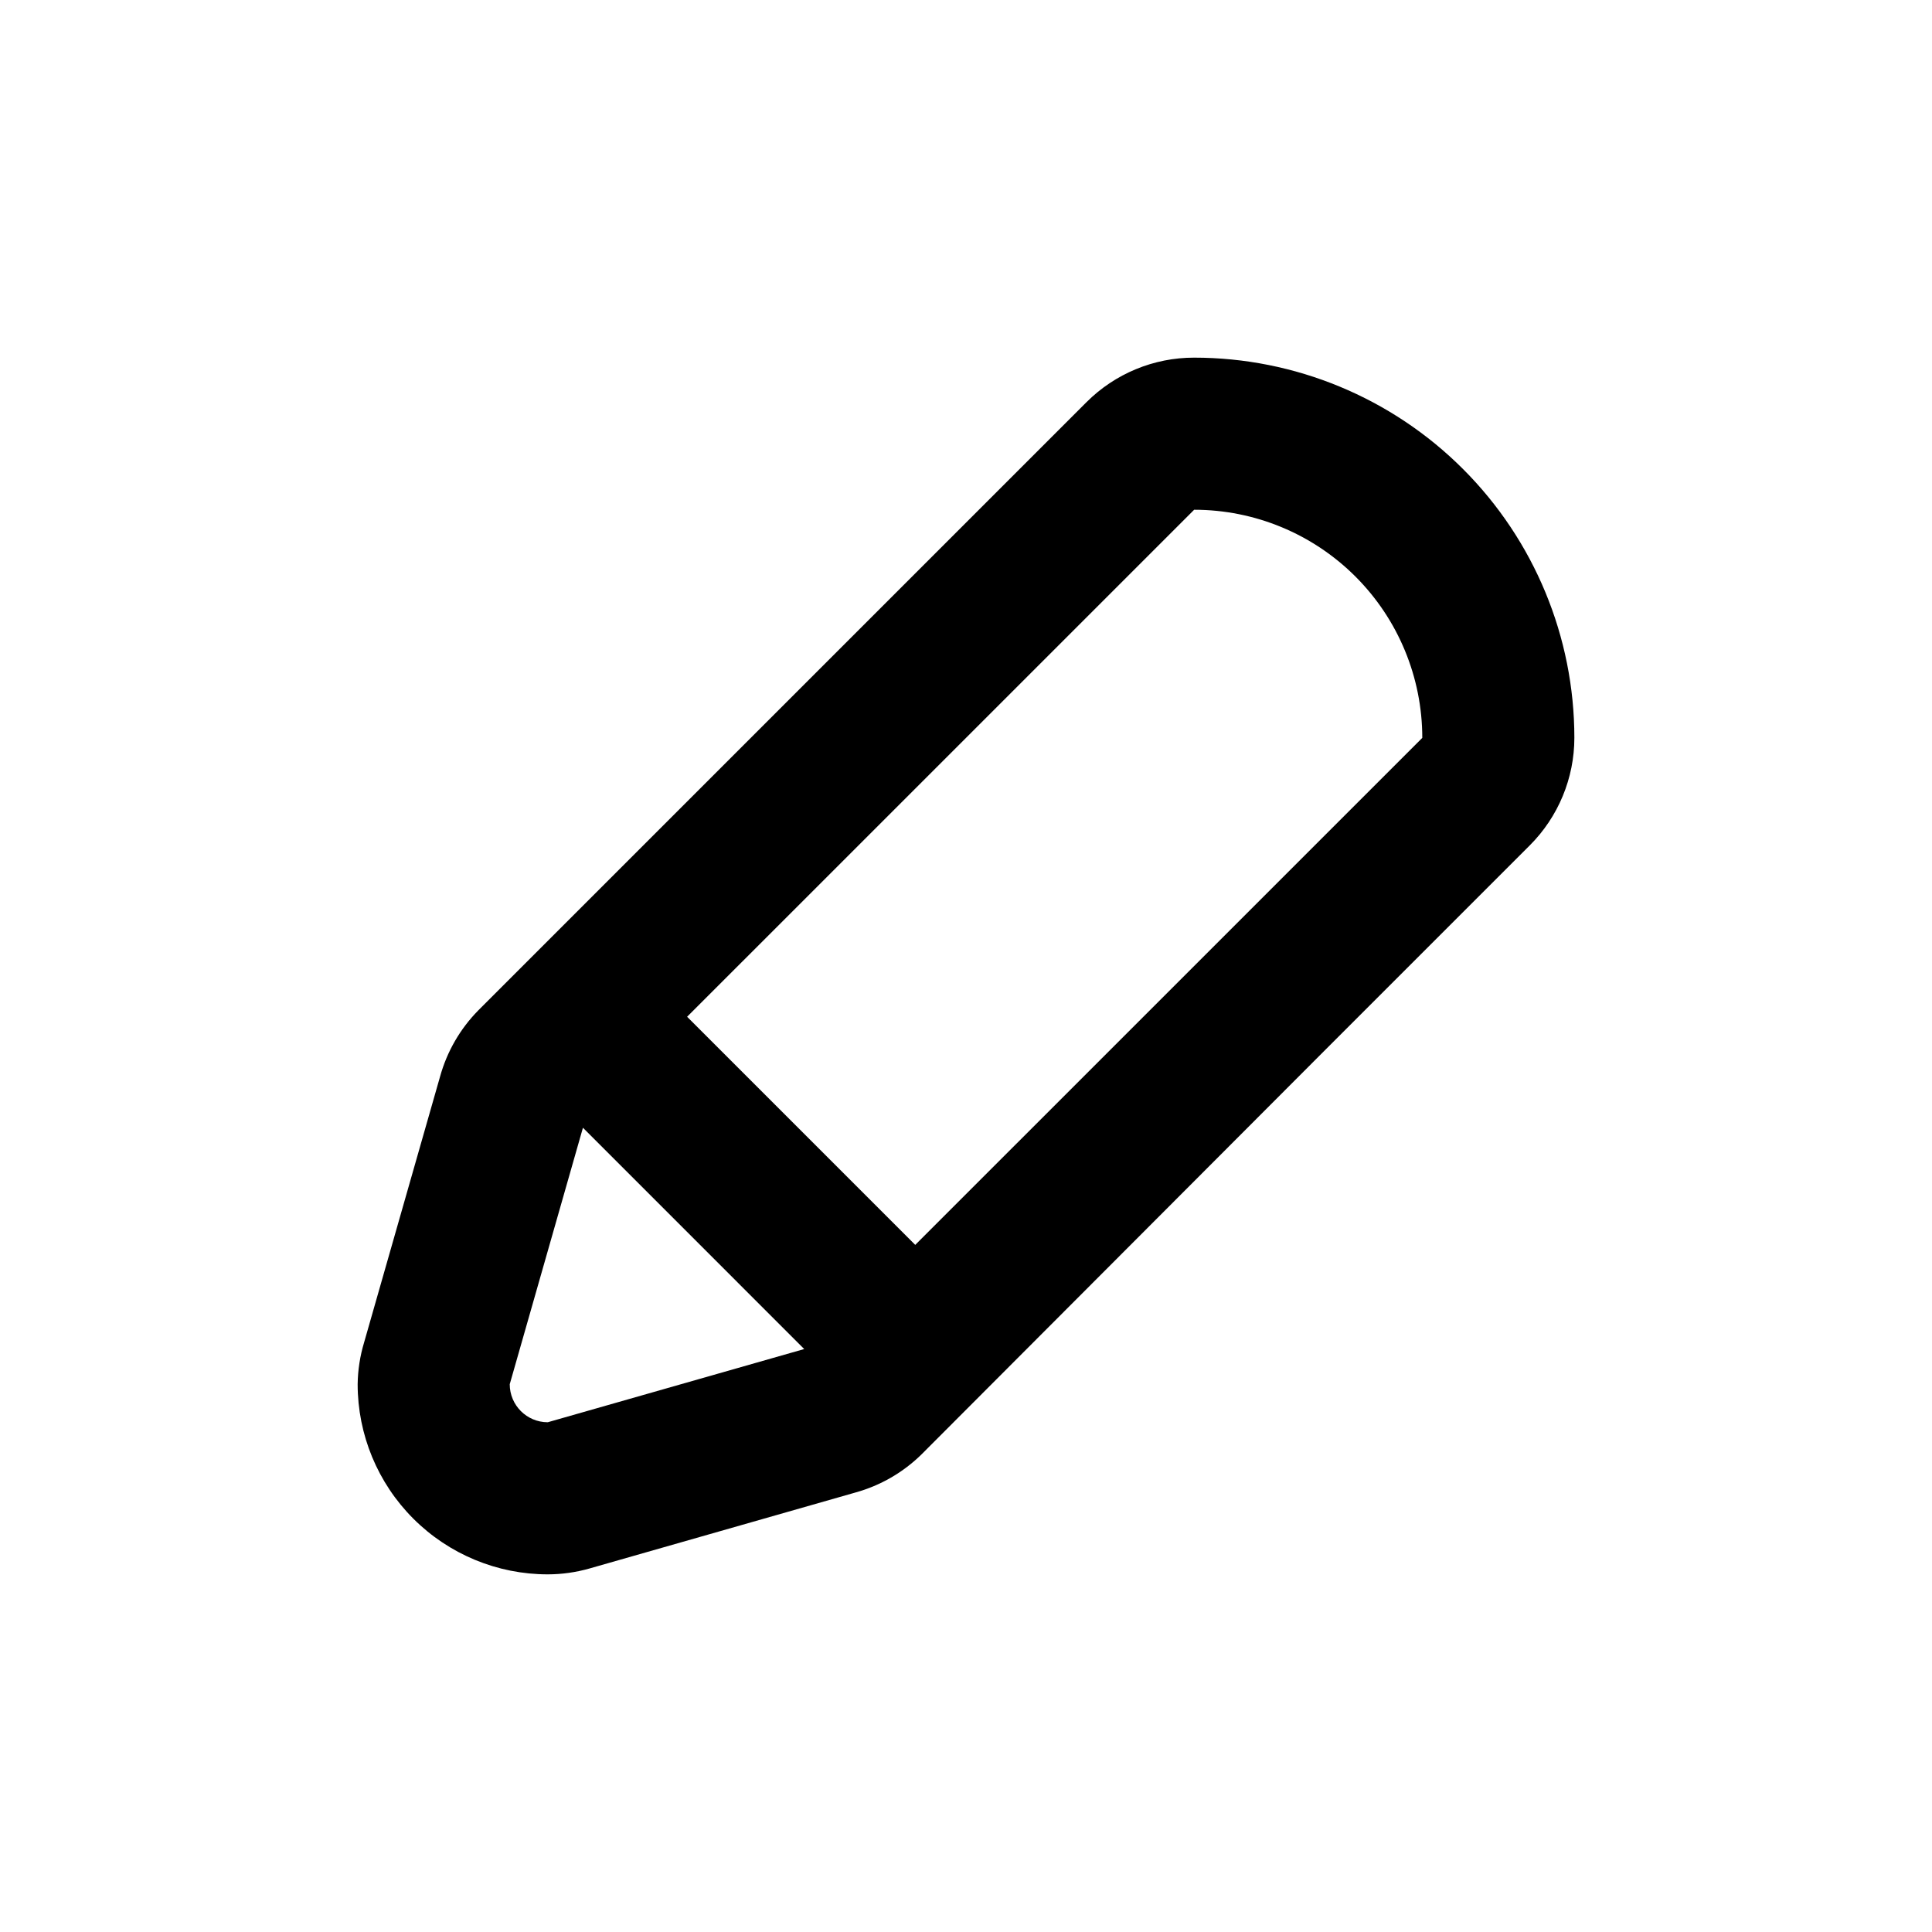
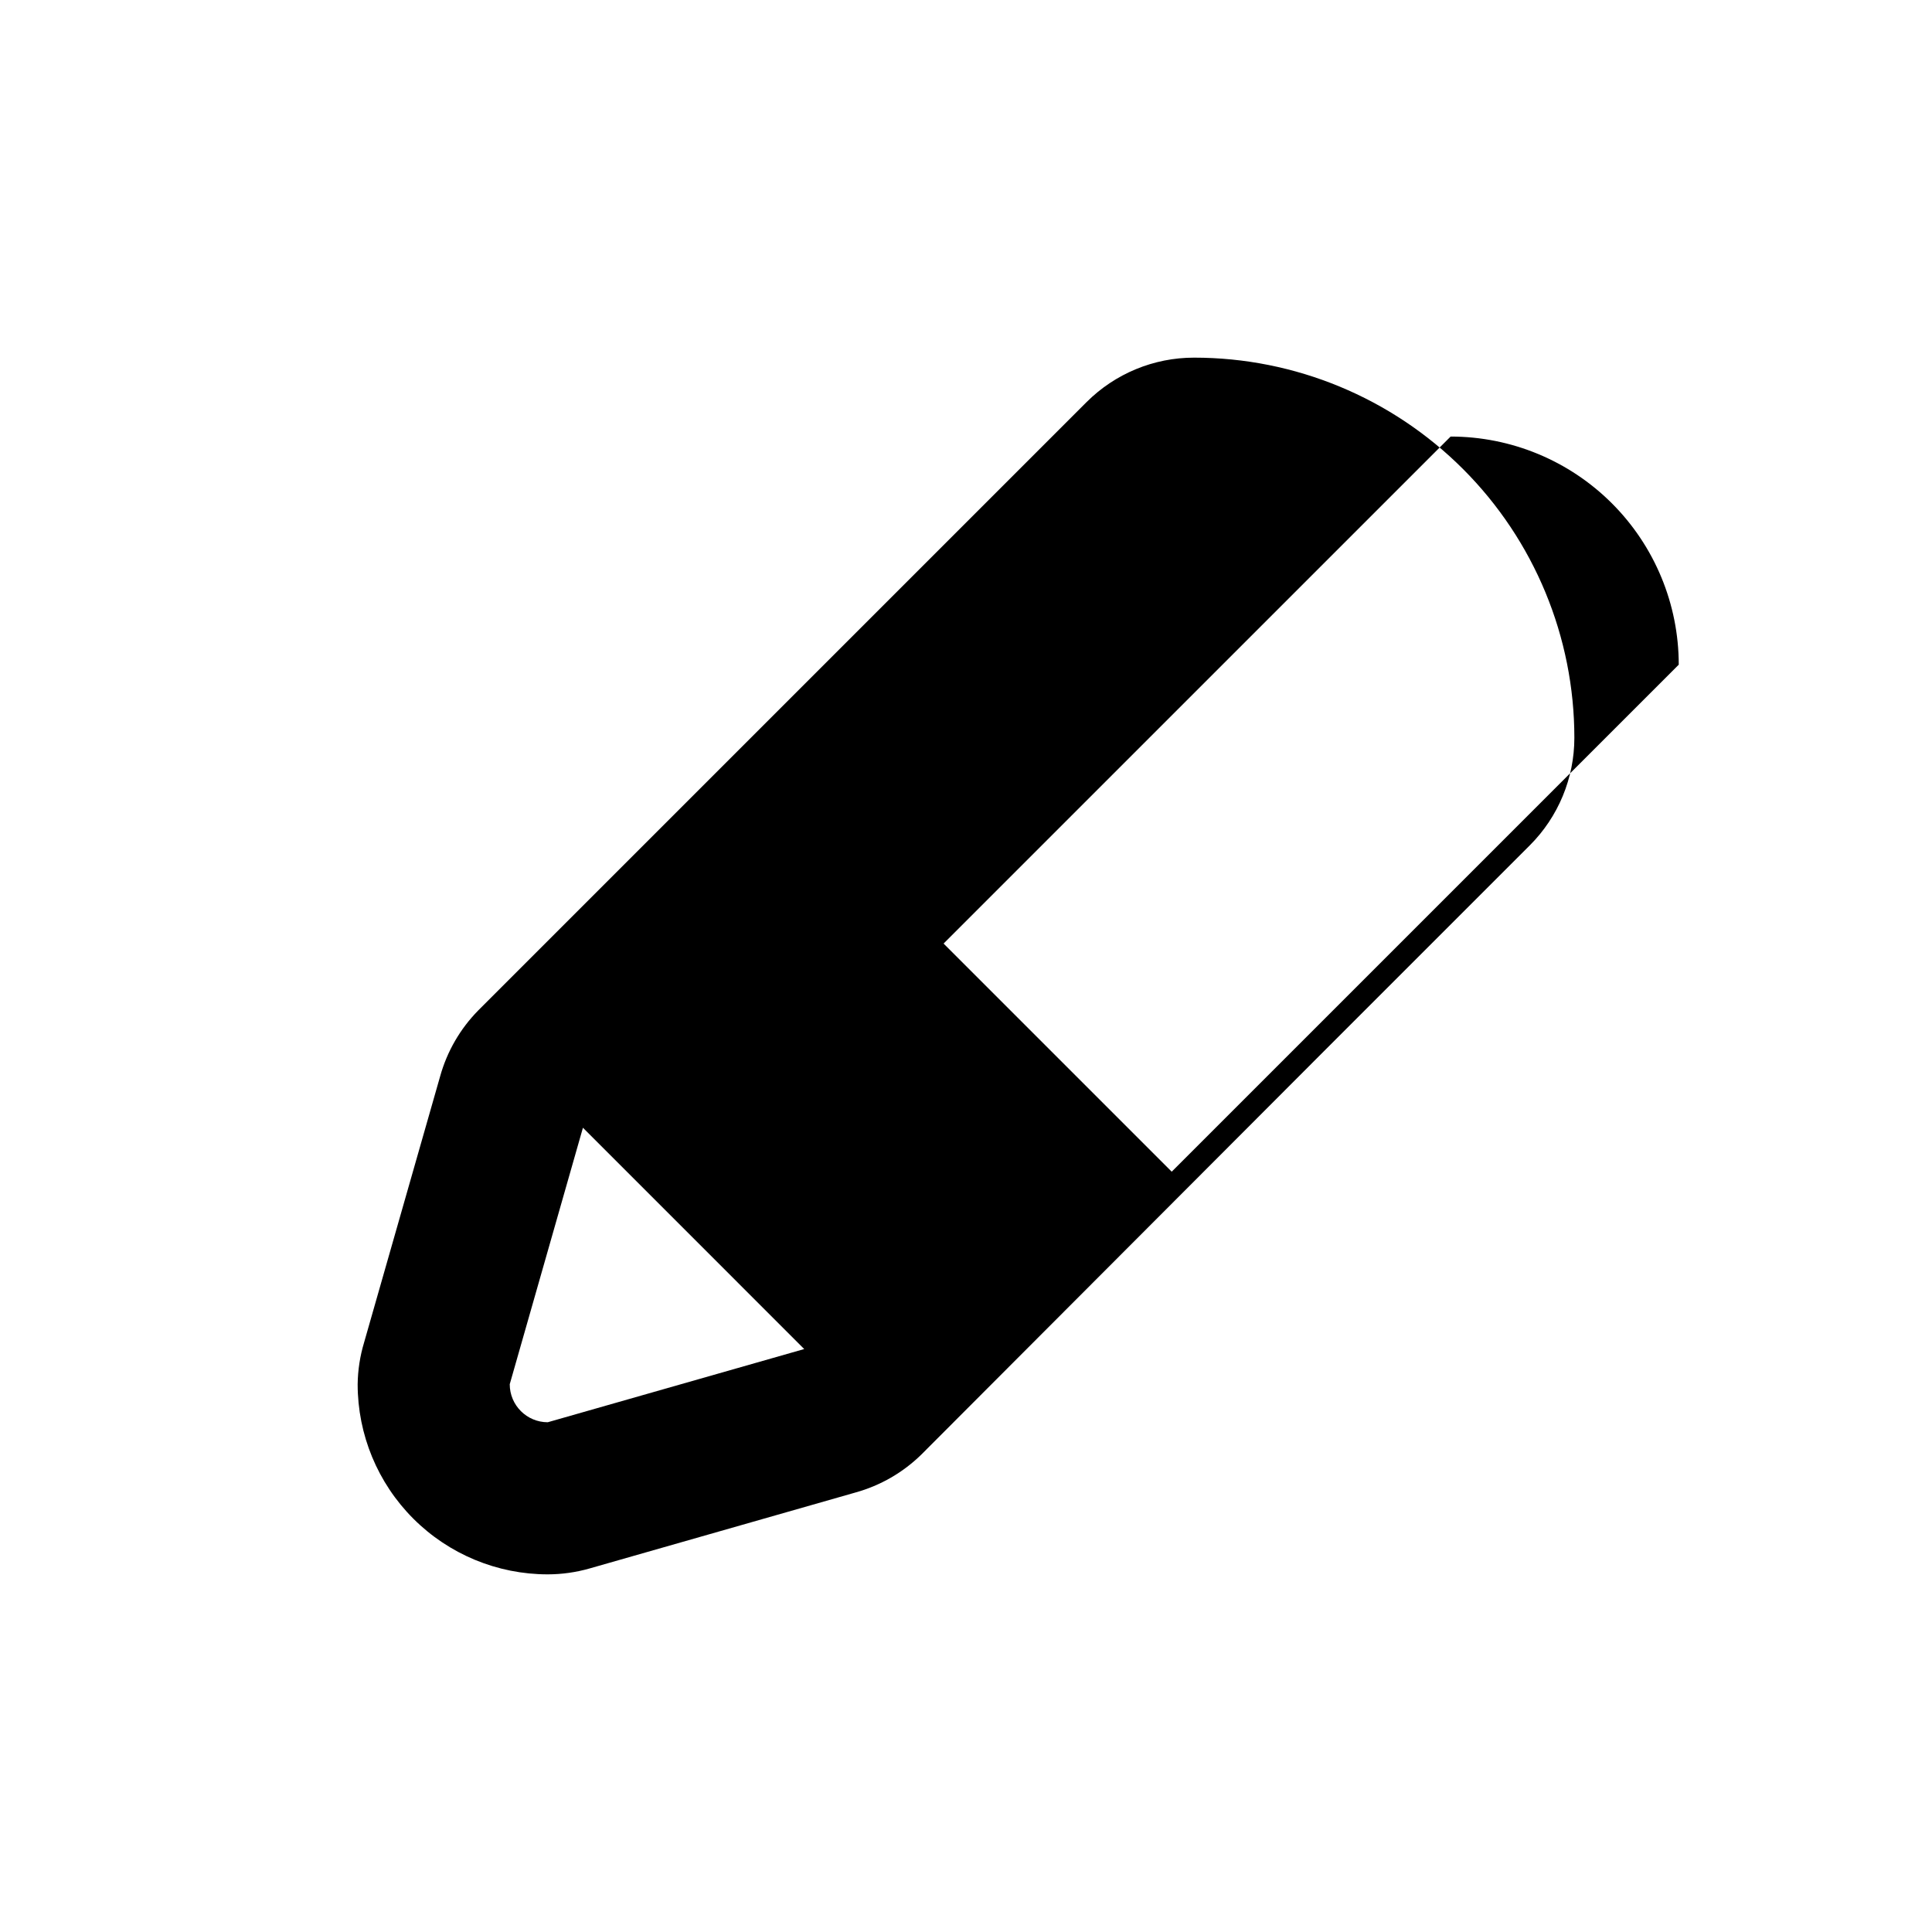
<svg xmlns="http://www.w3.org/2000/svg" fill="#000000" width="800px" height="800px" version="1.1" viewBox="144 144 512 512">
-   <path d="m460.46 238.78c-10.695-0.012-20.953 4.231-28.516 11.789l-161.22 161.22c-4.781 4.863-8.246 10.859-10.078 17.43l-20.152 70.535c-1.086 3.594-1.66 7.328-1.711 11.082 0 13.363 5.305 26.176 14.754 35.625 9.449 9.449 22.262 14.758 35.625 14.758 3.75-0.004 7.481-0.531 11.086-1.562l70.535-20.152h-0.004c6.57-1.832 12.566-5.297 17.434-10.078l106.66-106.86 54.562-54.562c7.543-7.555 11.781-17.793 11.789-28.465 0-26.727-10.617-52.355-29.512-71.25-18.898-18.898-44.527-29.512-71.25-29.512zm-171.3 282.13c-5.566 0-10.074-4.512-10.074-10.078l19.398-67.965 58.641 58.645zm205.71-155.32-28.516 28.516-79.805 79.801-60.457-60.457 134.37-134.36c16.031 0 31.41 6.367 42.75 17.707 11.336 11.336 17.707 26.715 17.707 42.75z" />
+   <path d="m460.46 238.78c-10.695-0.012-20.953 4.231-28.516 11.789l-161.22 161.22c-4.781 4.863-8.246 10.859-10.078 17.43l-20.152 70.535c-1.086 3.594-1.66 7.328-1.711 11.082 0 13.363 5.305 26.176 14.754 35.625 9.449 9.449 22.262 14.758 35.625 14.758 3.75-0.004 7.481-0.531 11.086-1.562l70.535-20.152h-0.004c6.57-1.832 12.566-5.297 17.434-10.078l106.66-106.86 54.562-54.562c7.543-7.555 11.781-17.793 11.789-28.465 0-26.727-10.617-52.355-29.512-71.25-18.898-18.898-44.527-29.512-71.25-29.512zm-171.3 282.13c-5.566 0-10.074-4.512-10.074-10.078l19.398-67.965 58.641 58.645m205.71-155.32-28.516 28.516-79.805 79.801-60.457-60.457 134.37-134.36c16.031 0 31.41 6.367 42.75 17.707 11.336 11.336 17.707 26.715 17.707 42.75z" />
</svg>